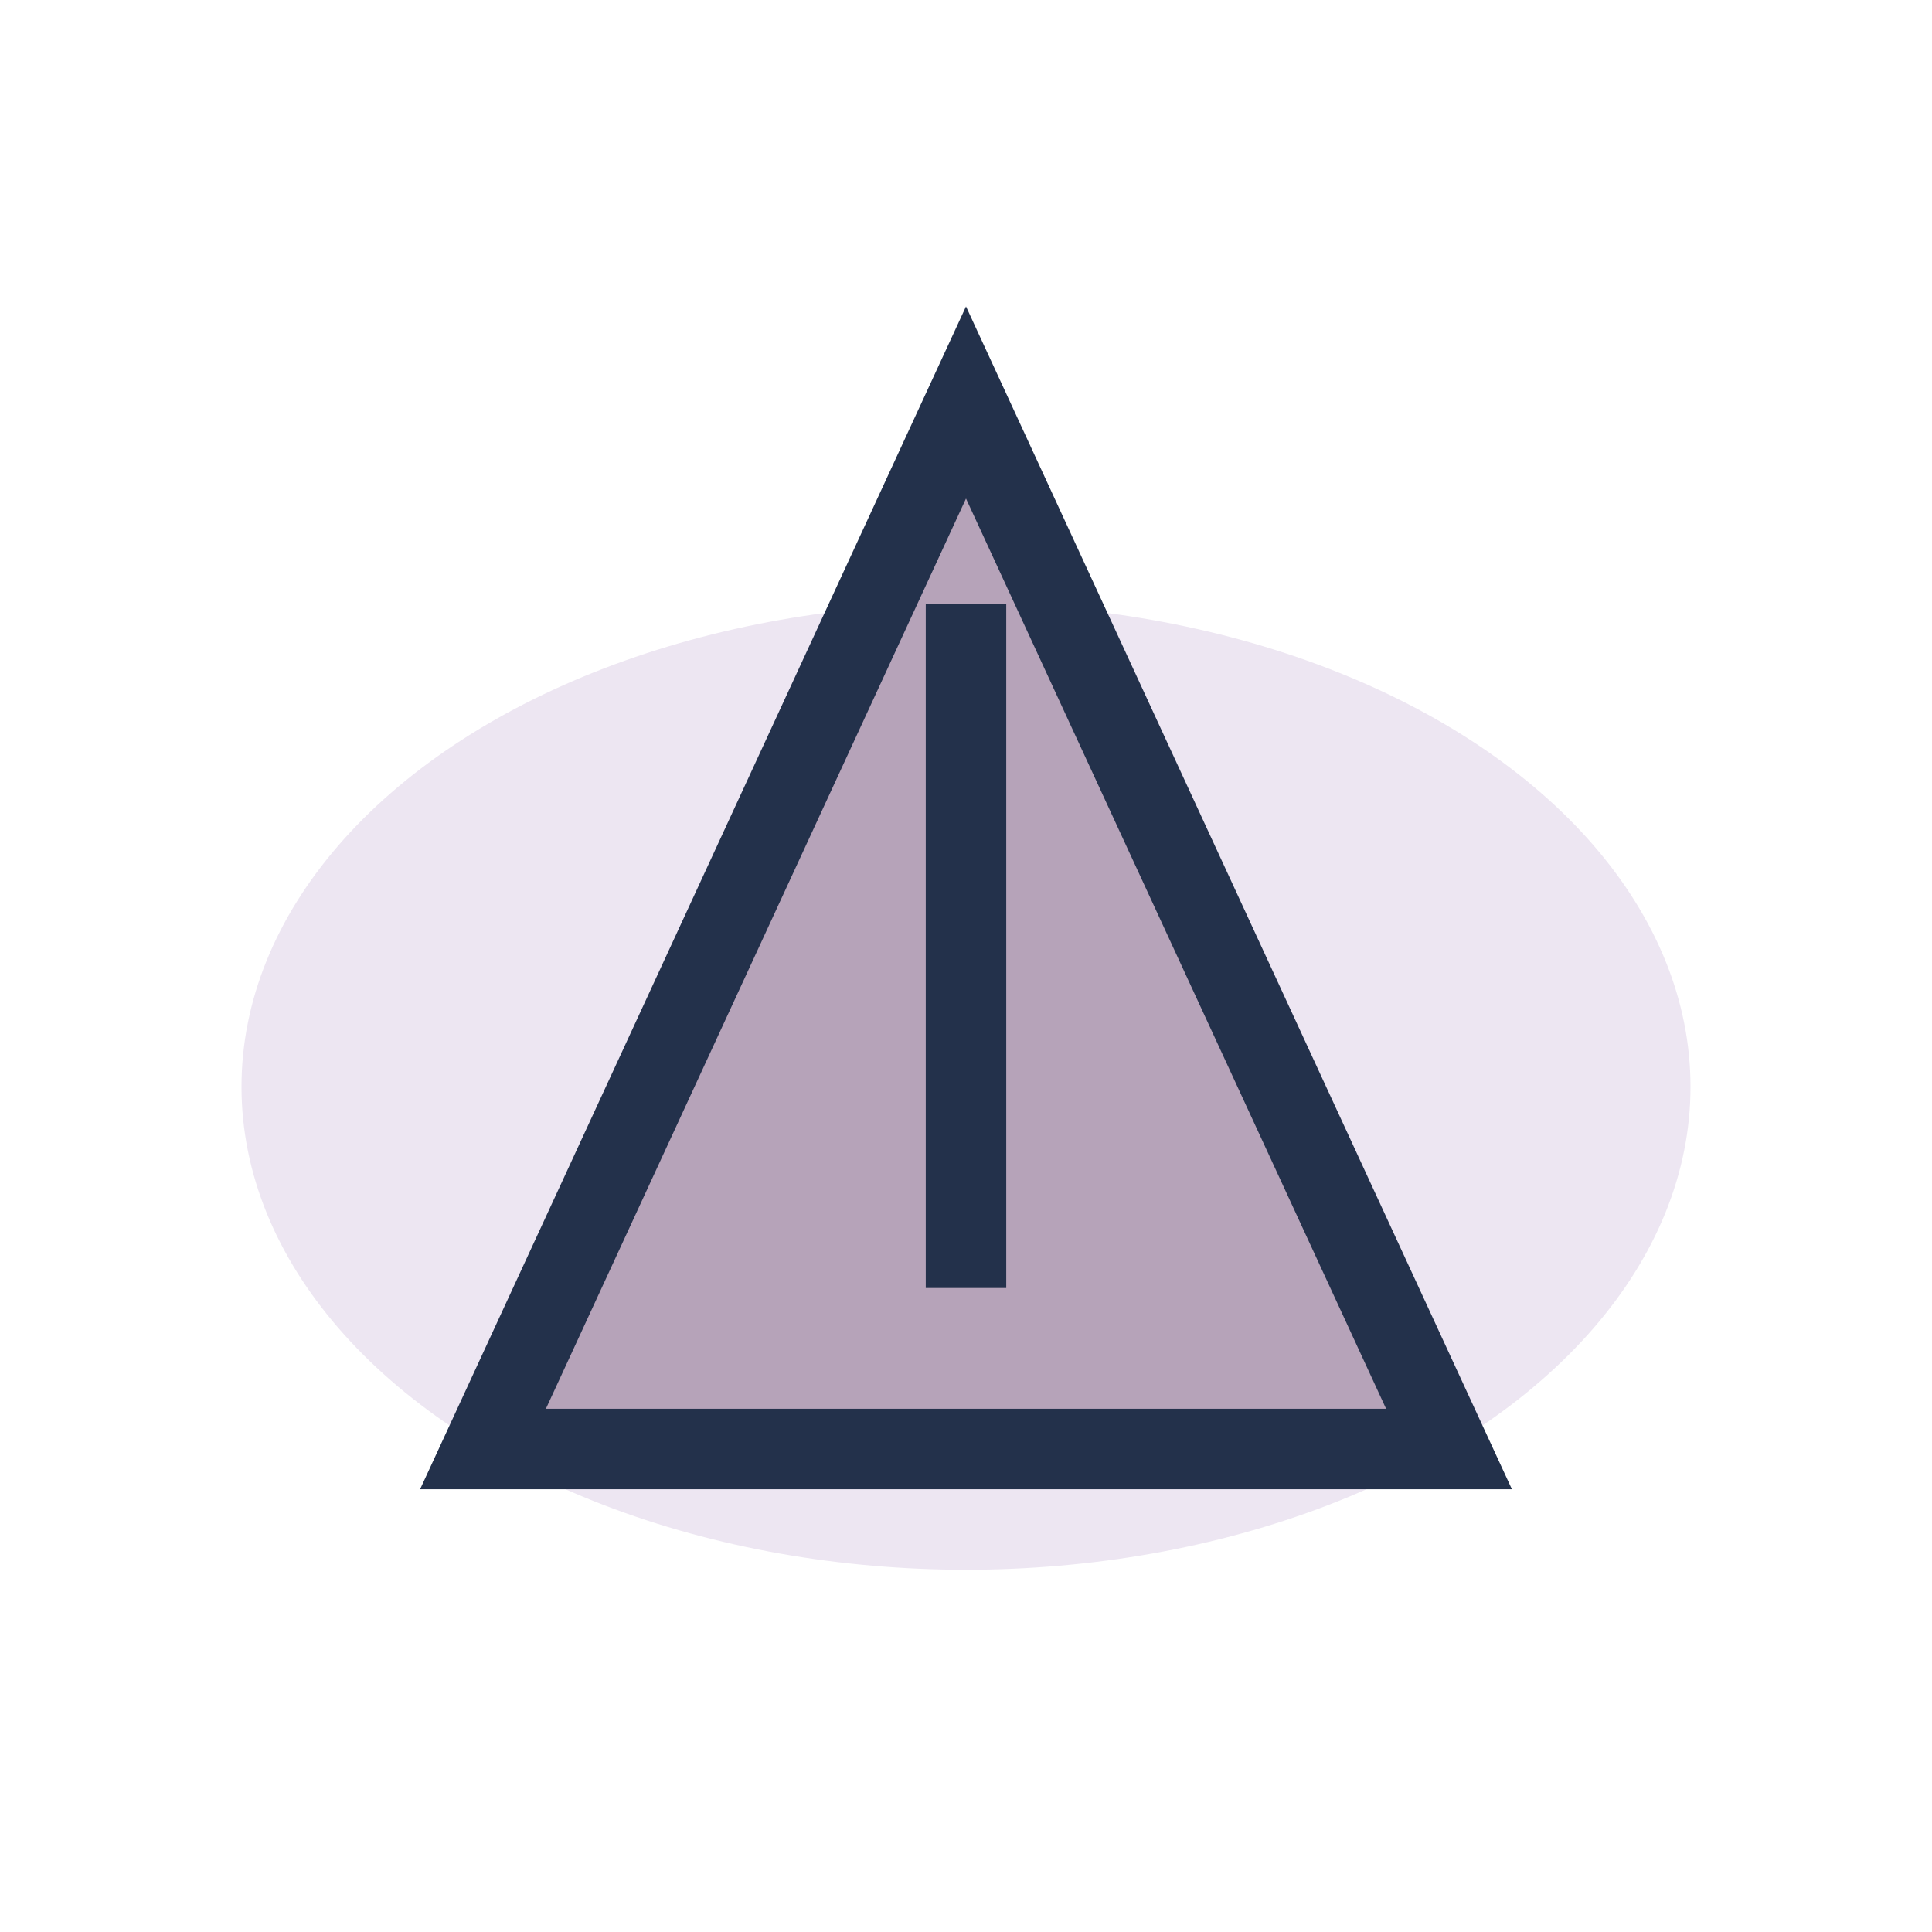
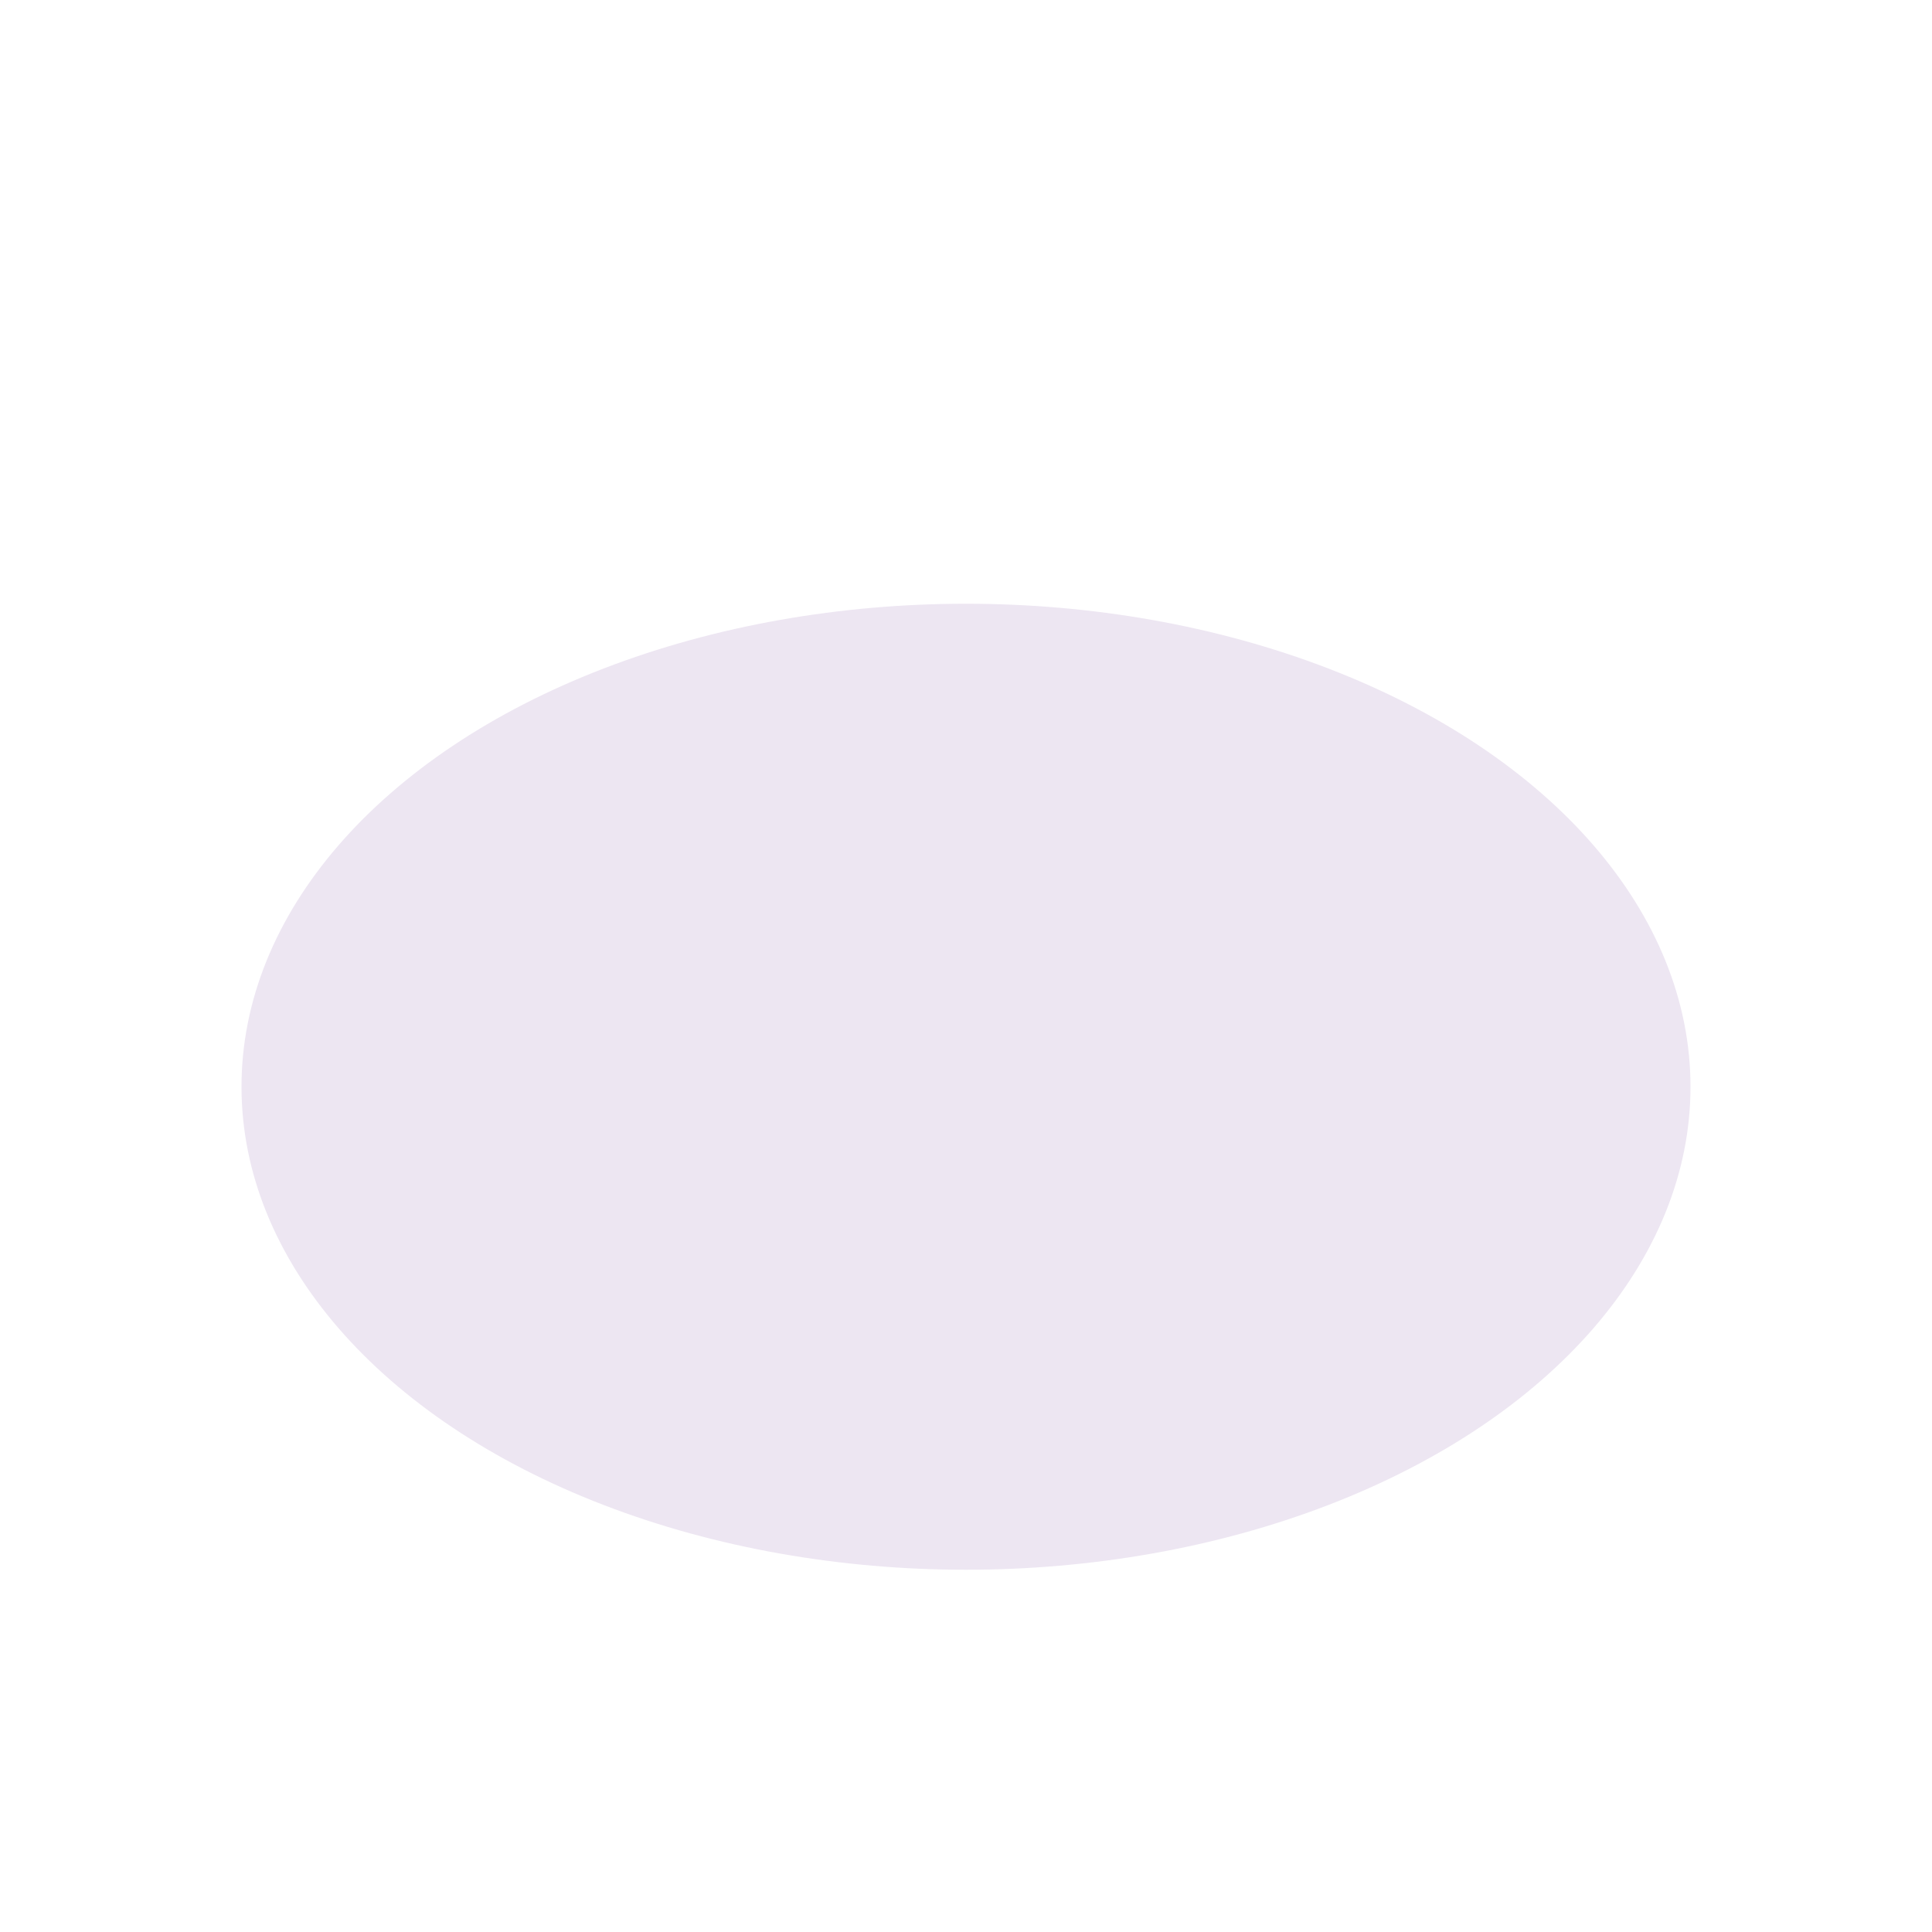
<svg xmlns="http://www.w3.org/2000/svg" viewBox="0 0 48 48" width="48" height="48">
  <ellipse cx="24" cy="27" rx="18" ry="12" fill="#EDE6F2" />
-   <path d="M12 36l12-26 12 26z" fill="#B6A3B9" stroke="#23314B" stroke-width="2" />
-   <path d="M24 15v17" stroke="#23314B" stroke-width="2" />
</svg>